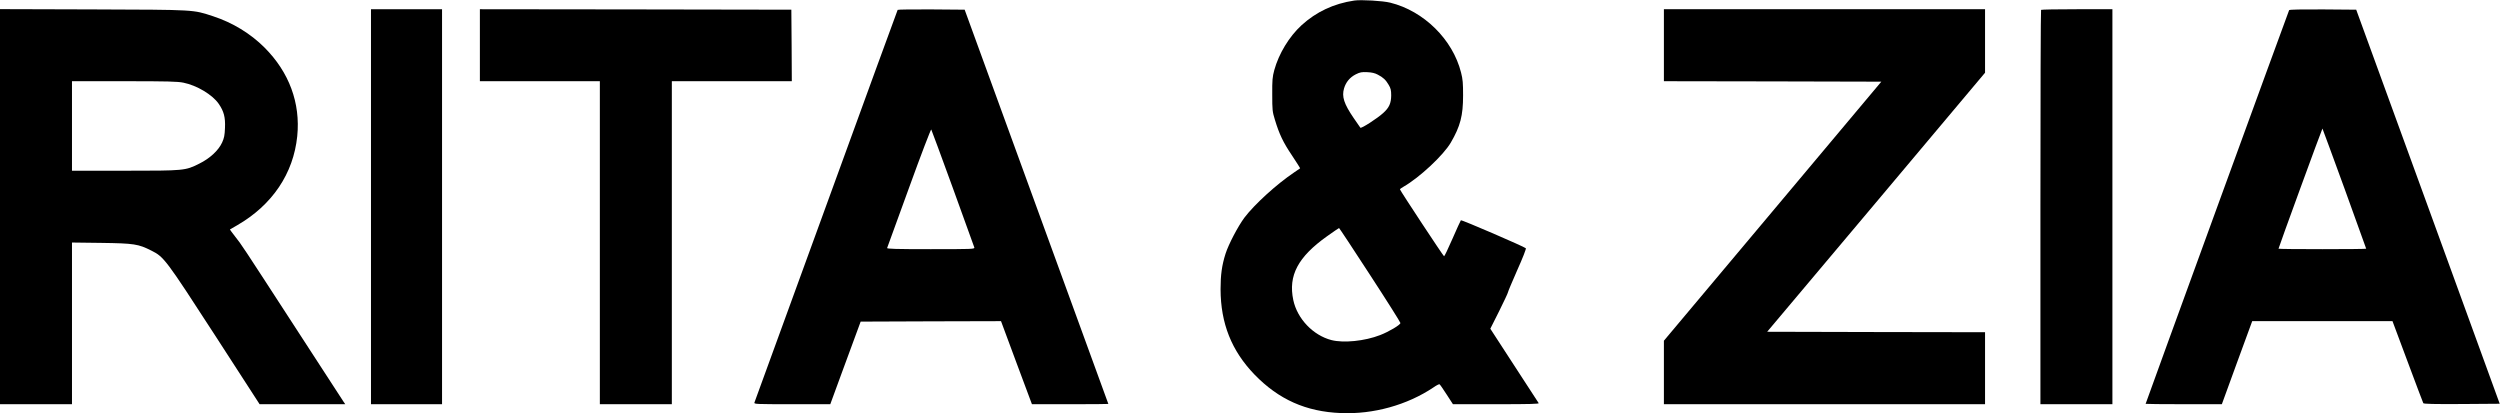
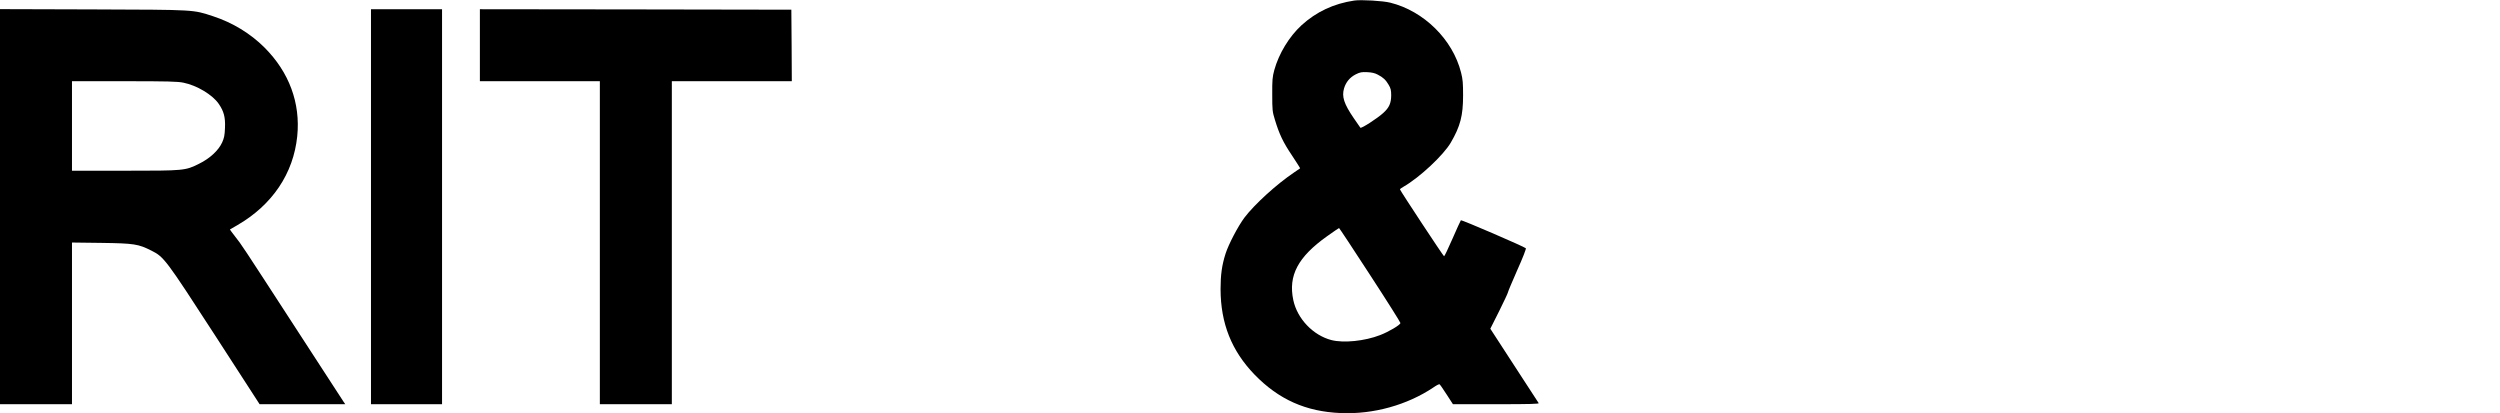
<svg xmlns="http://www.w3.org/2000/svg" version="1.0" width="2709pt" height="448pt" viewBox="0 0 2709 448" preserveAspectRatio="xMidYMid meet">
  <g transform="translate(0,448) scale(0.1,-0.1)" fill="#000000" stroke="none">
    <path d="M14675 4474 c-223 -33 -412 -122 -572 -268 -134 -123 -246 -308 -295 -486 -20 -74 -23 -107 -22 -265 0 -167 2 -186 28 -270 48 -159 90 -247 185 -388 51 -77 91 -140 89 -141 -2 -2 -30 -21 -63 -43 -192 -129 -432 -348 -541 -492 -69 -93 -171 -287 -204 -390 -40 -126 -54 -229 -54 -386 1 -369 119 -666 368 -924 262 -270 557 -402 936 -417 352 -15 718 87 1003 278 31 22 61 37 66 34 5 -3 40 -53 77 -111 l68 -105 469 0 c372 0 467 3 460 12 -4 7 -100 155 -214 329 -113 174 -230 352 -258 397 l-52 80 96 191 c52 105 95 196 95 203 0 7 46 116 101 241 60 133 98 232 93 237 -19 18 -697 311 -704 303 -4 -4 -45 -95 -91 -200 -46 -106 -87 -191 -91 -190 -9 3 -478 714 -478 725 0 4 17 17 39 29 172 98 433 342 512 478 103 177 133 291 133 510 0 134 -3 175 -22 249 -90 358 -403 667 -767 757 -78 20 -318 34 -390 23z m255 -803 c58 -30 86 -56 118 -111 22 -37 27 -57 27 -115 -1 -84 -22 -132 -87 -190 -62 -57 -237 -170 -247 -159 -4 5 -37 52 -72 104 -106 155 -131 233 -105 322 20 68 63 120 128 153 45 22 63 26 123 23 49 -2 84 -10 115 -27z m-85 -2169 c182 -279 330 -514 330 -522 0 -20 -124 -94 -220 -131 -167 -65 -396 -88 -528 -54 -199 52 -370 231 -413 434 -56 266 51 467 366 691 69 49 127 89 130 89 3 0 154 -228 335 -507z" />
    <path d="M0 2240 l0 -2140 390 0 390 0 0 876 0 876 318 -4 c356 -5 401 -12 543 -84 136 -68 154 -92 688 -916 l484 -748 464 0 464 0 -19 28 c-10 15 -245 376 -521 802 -594 915 -580 894 -654 988 -32 41 -57 75 -55 76 2 1 37 22 78 45 381 220 610 561 651 966 36 359 -88 693 -355 960 -152 152 -346 270 -557 339 -221 72 -180 70 -1301 74 l-1008 3 0 -2141z m1988 1344 c145 -29 315 -131 382 -229 56 -81 73 -146 68 -260 -3 -82 -9 -110 -31 -159 -40 -87 -133 -173 -249 -230 -151 -75 -155 -76 -805 -76 l-573 0 0 485 0 485 565 0 c474 0 578 -3 643 -16z" />
    <path d="M4020 2240 l0 -2140 385 0 385 0 0 2140 0 2140 -385 0 -385 0 0 -2140z" />
    <path d="M5200 3990 l0 -390 650 0 650 0 0 -1750 0 -1750 390 0 390 0 0 1750 0 1750 650 0 650 0 -2 388 -3 387 -1687 3 -1688 2 0 -390z" />
-     <path d="M9727 4373 c-3 -5 -352 -960 -775 -2123 -424 -1163 -774 -2123 -777 -2132 -7 -17 17 -18 408 -18 l414 0 118 322 c65 178 139 379 165 448 l46 125 760 3 761 2 167 -450 168 -450 414 0 c228 0 414 1 414 3 0 1 -351 963 -779 2137 l-778 2135 -361 3 c-198 1 -363 -1 -365 -5z m599 -1933 c125 -344 229 -633 232 -642 4 -17 -23 -18 -473 -18 -378 0 -476 3 -472 13 2 6 109 301 238 654 128 354 237 637 240 630 4 -7 110 -293 235 -637z" />
-     <path d="M18030 3990 l0 -390 1178 -2 1178 -3 -1178 -1404 -1178 -1403 0 -344 0 -344 1740 0 1740 0 0 390 0 390 -1180 2 -1181 3 1181 1403 1180 1404 0 344 0 344 -1740 0 -1740 0 0 -390z" />
-     <path d="M22117 4373 c-4 -3 -7 -966 -7 -2140 l0 -2133 390 0 390 0 0 2140 0 2140 -383 0 c-211 0 -387 -3 -390 -7z" />
-     <path d="M24805 4370 c-6 -10 -1555 -4259 -1555 -4266 0 -2 186 -4 413 -4 l413 0 164 450 165 450 760 0 760 0 164 -439 c90 -241 166 -443 170 -450 5 -8 117 -11 418 -9 l410 3 -777 2135 -778 2135 -360 3 c-227 1 -363 -1 -367 -8z m600 -1933 c129 -356 235 -649 235 -652 0 -3 -214 -5 -475 -5 -261 0 -475 2 -475 5 0 11 473 1305 476 1302 2 -2 109 -294 239 -650z" />
  </g>
</svg>